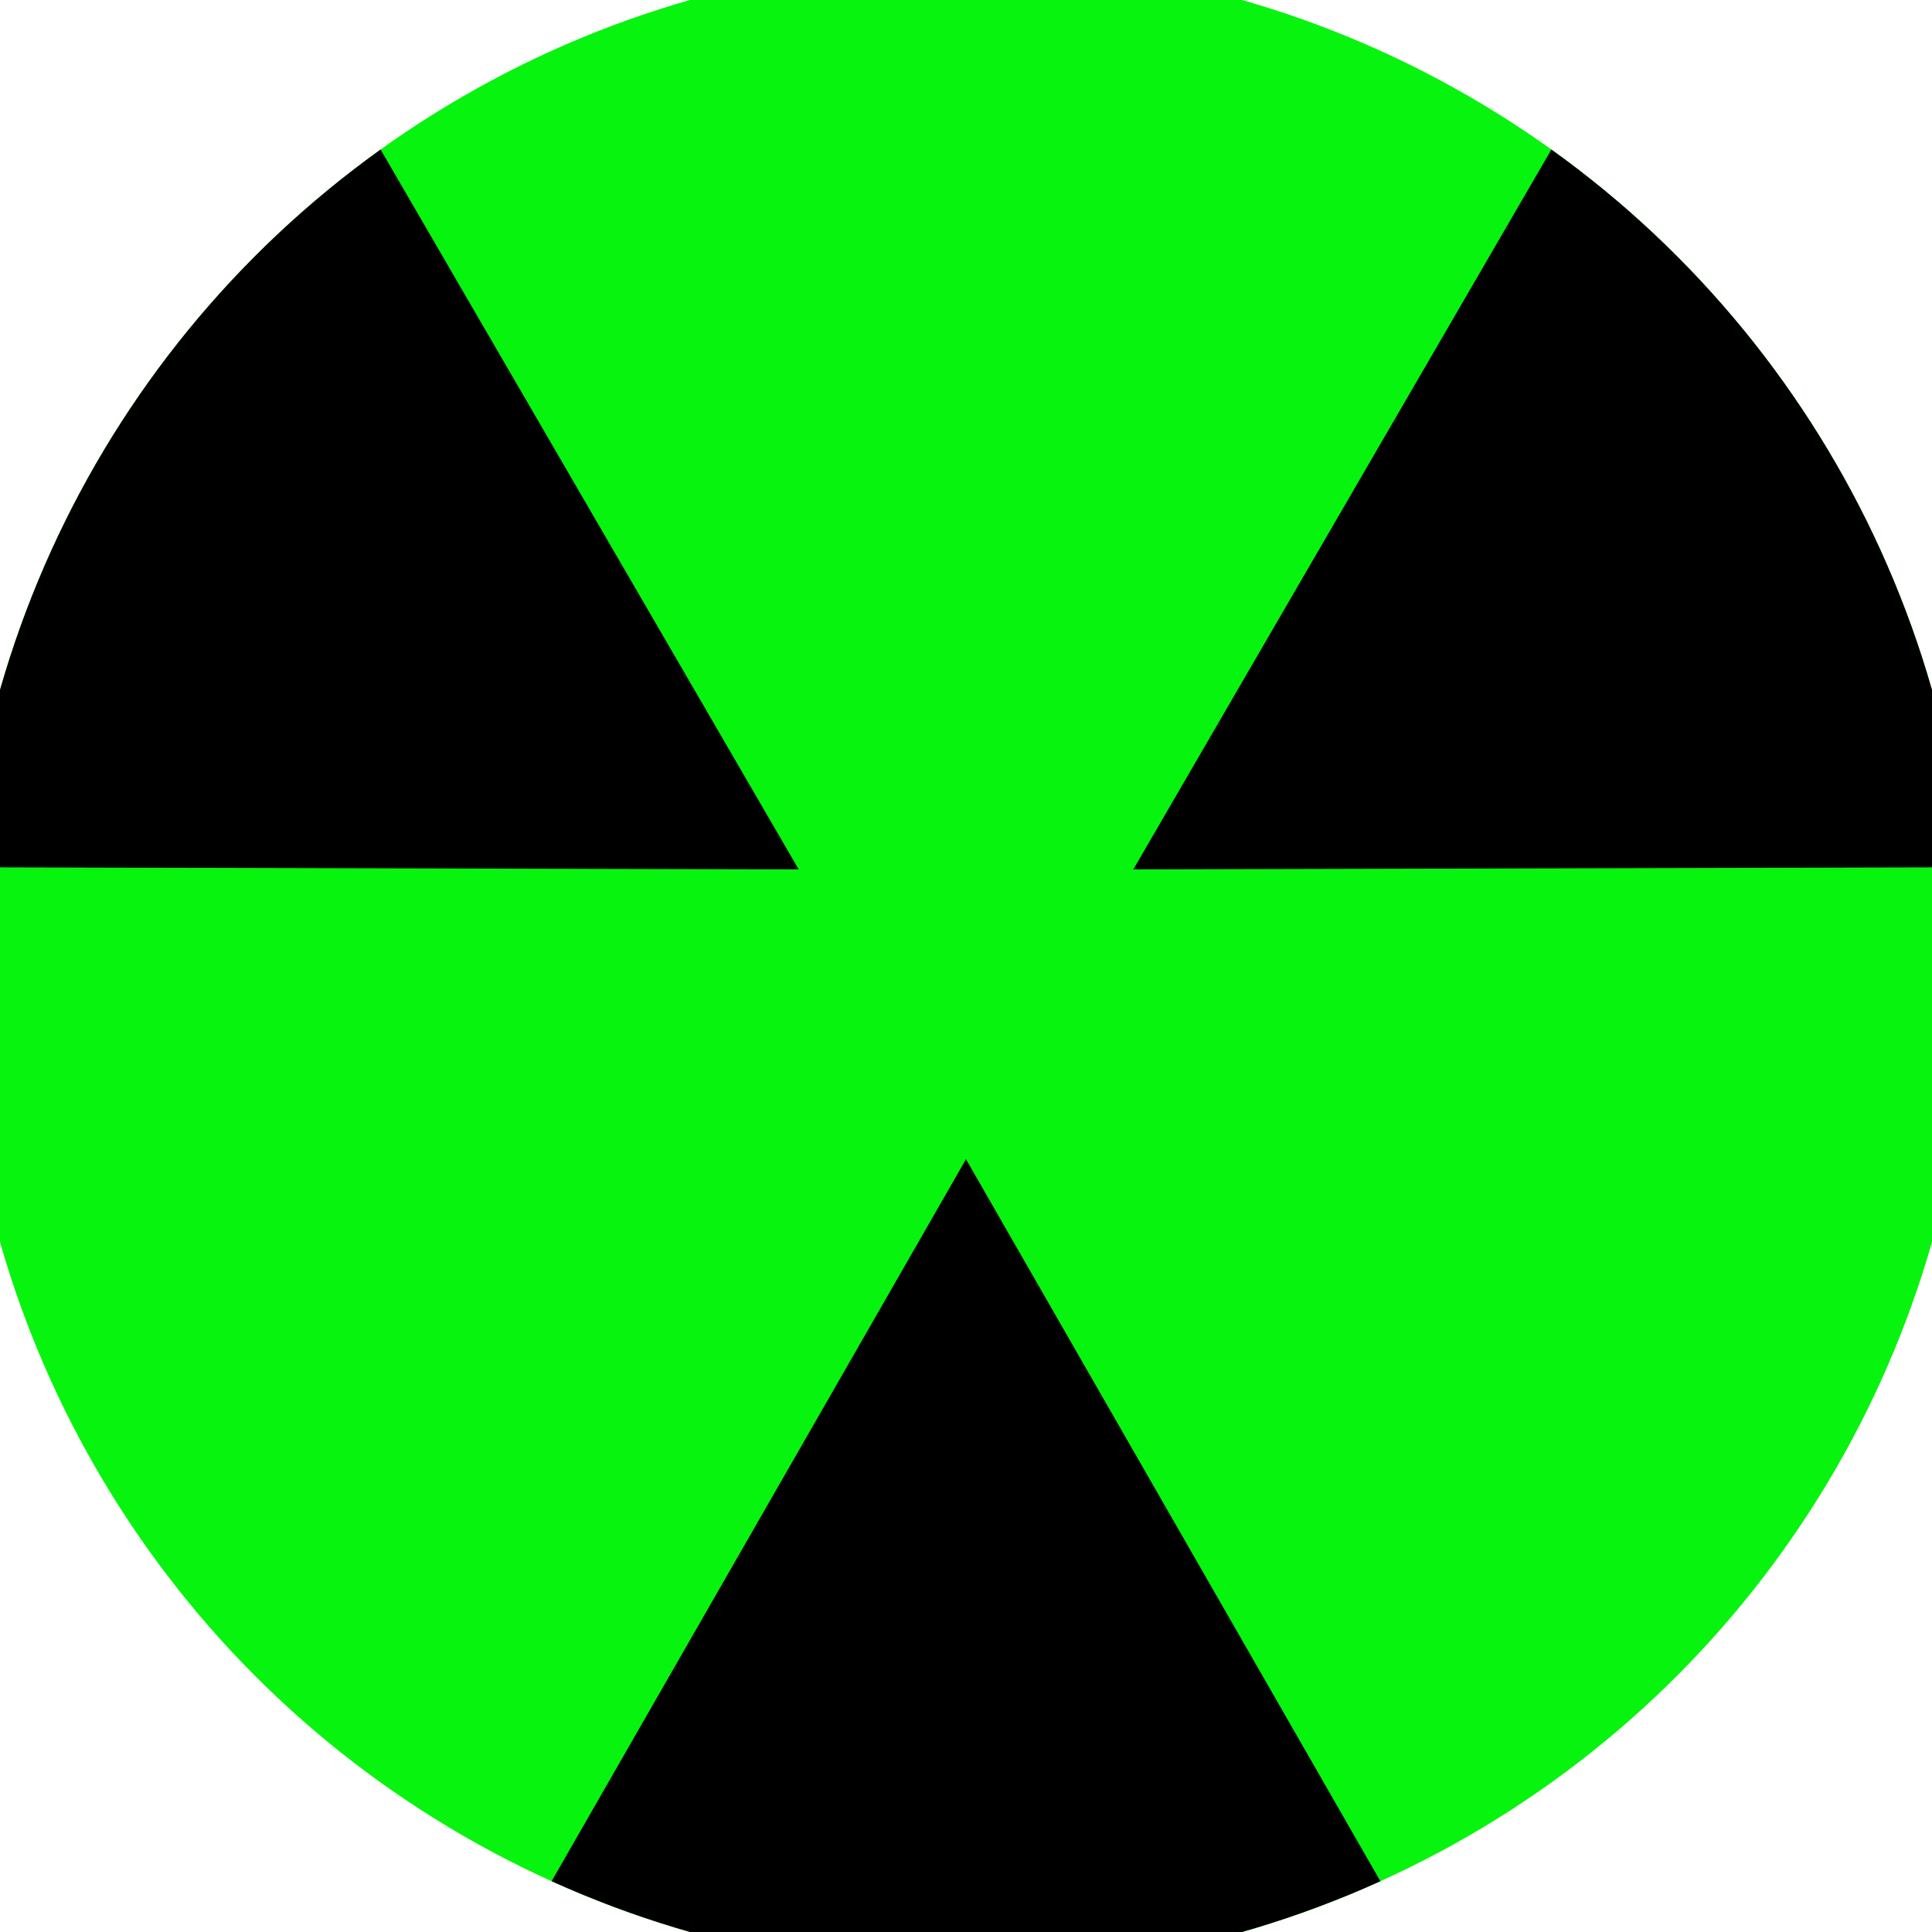
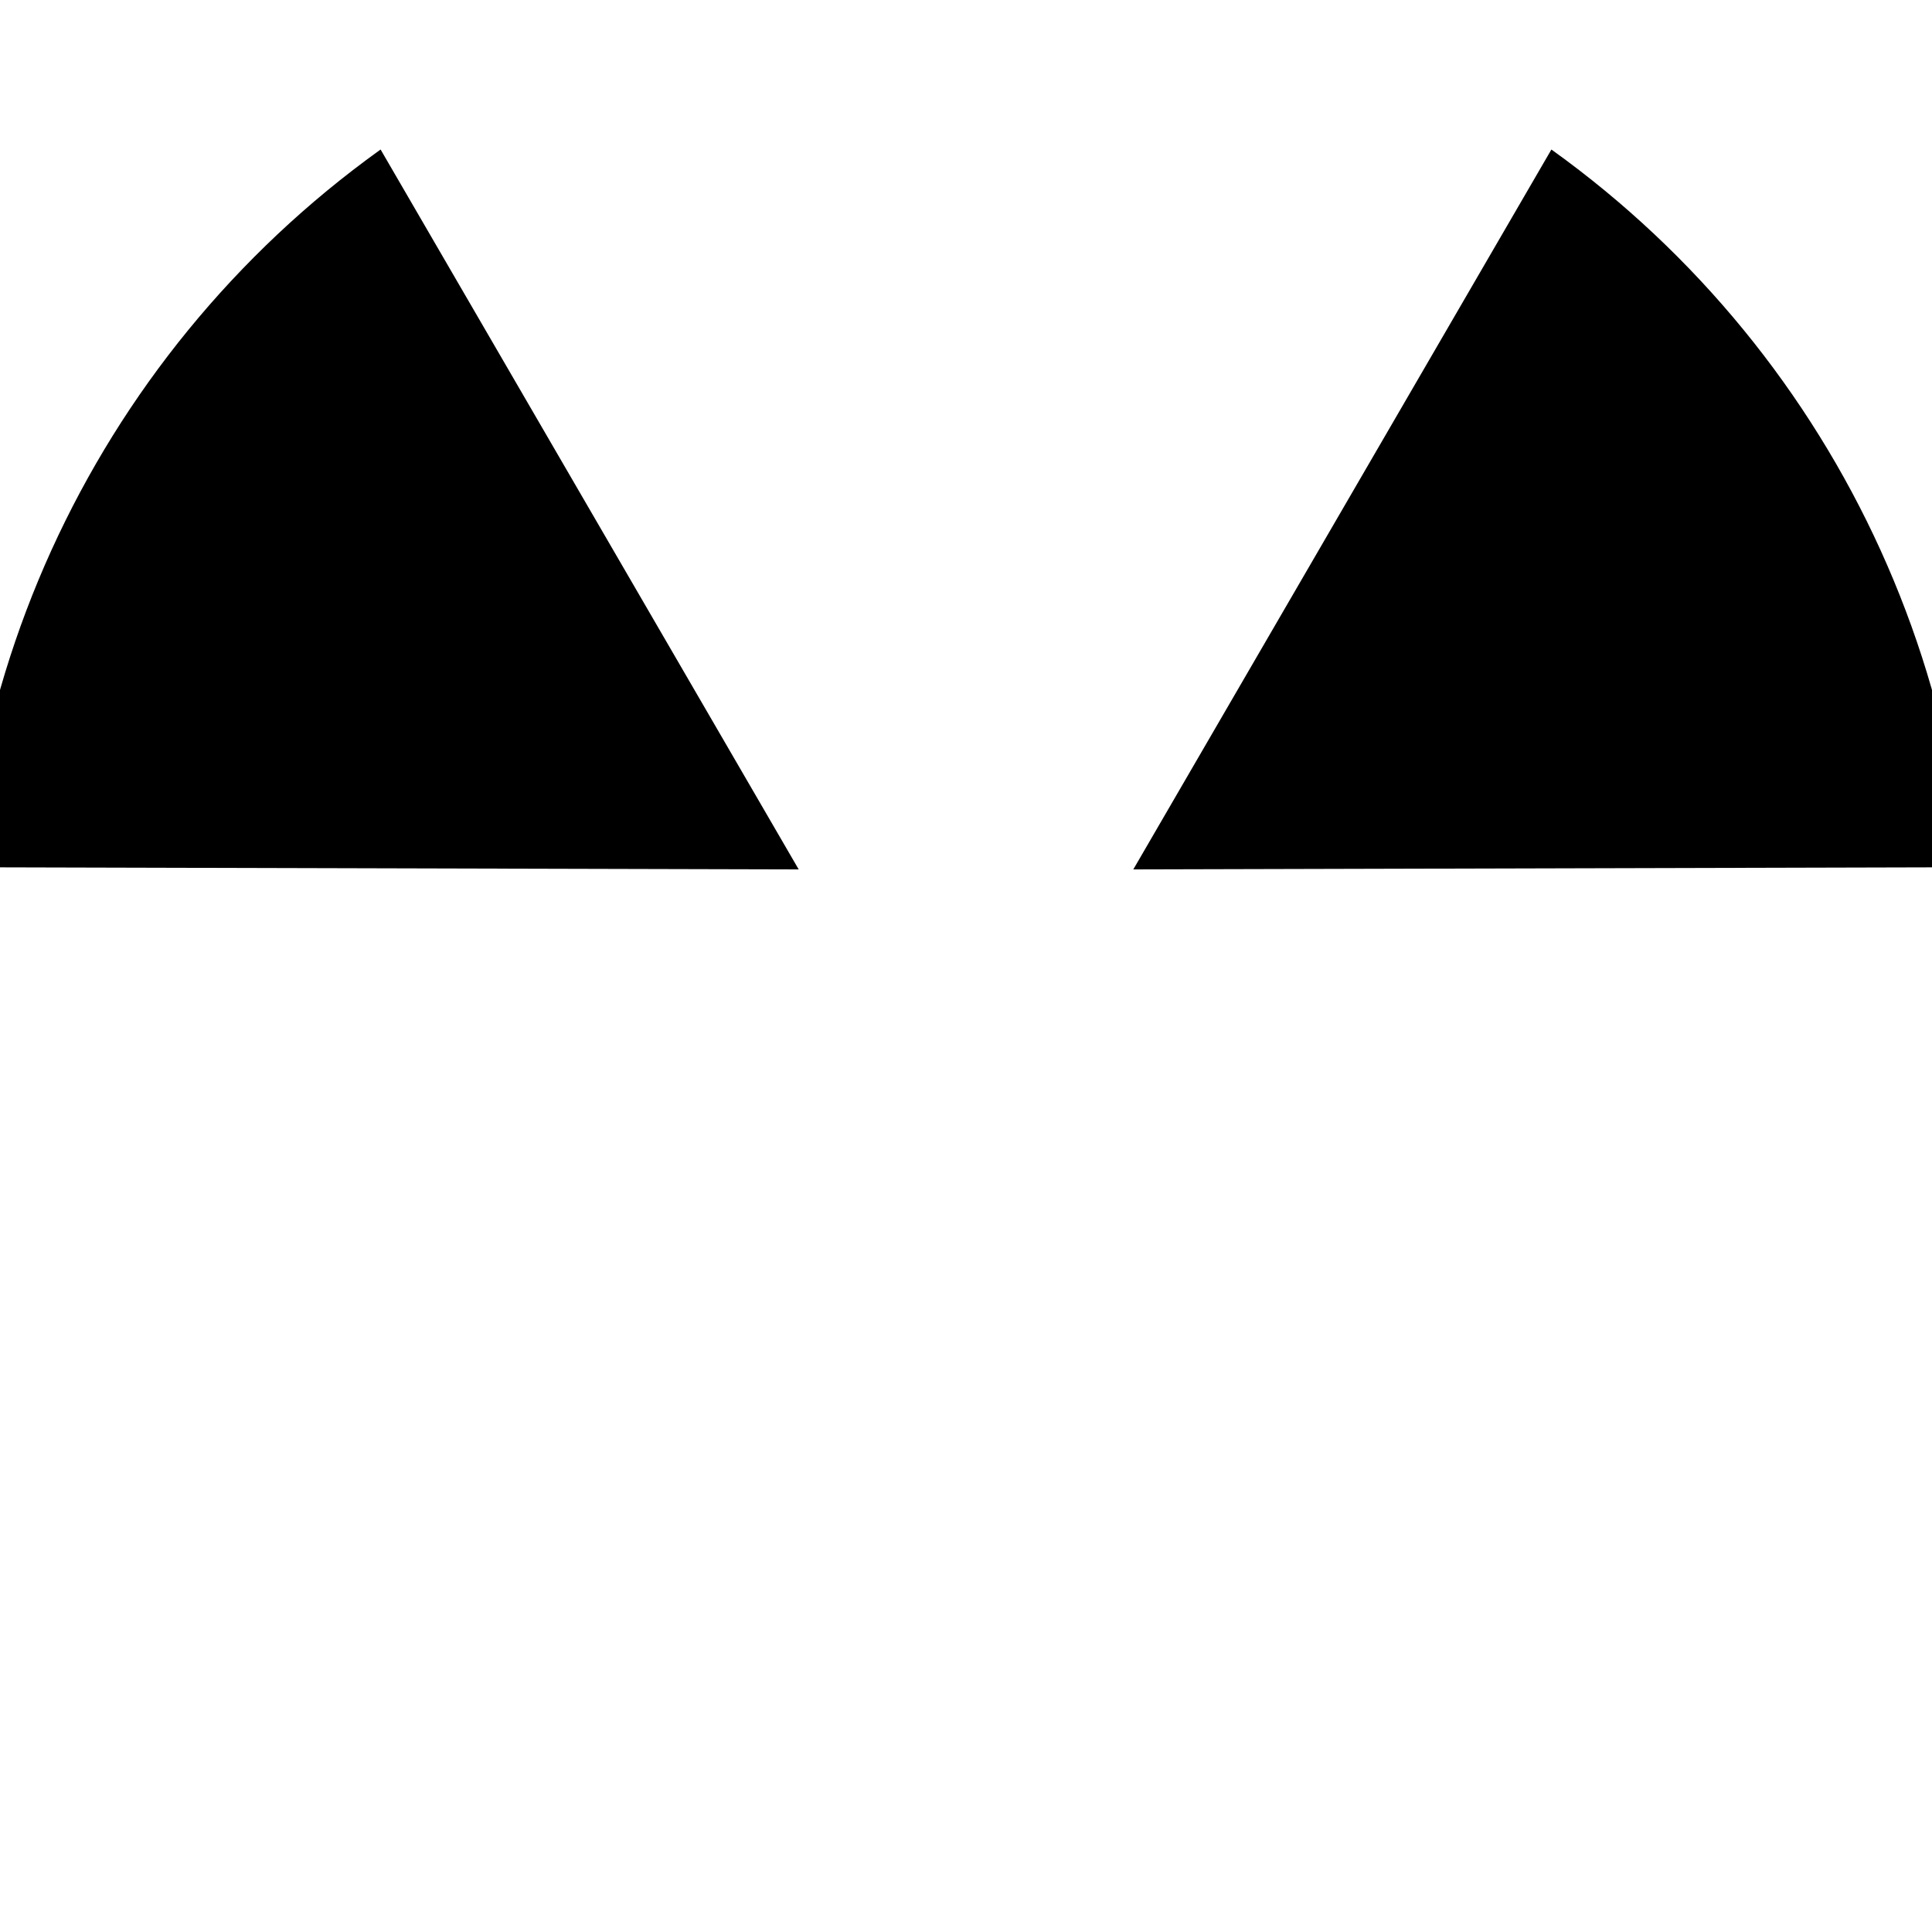
<svg xmlns="http://www.w3.org/2000/svg" width="128" height="128" viewBox="0 0 100 100" shape-rendering="geometricPrecision">
  <defs>
    <clipPath id="clip">
      <circle cx="50" cy="50" r="52" />
    </clipPath>
  </defs>
  <g transform="rotate(180 50 50)">
-     <rect x="0" y="0" width="100" height="100" fill="#07f40e" clip-path="url(#clip)" />
-     <path d="M 95.399 -39.101                             L 4.601 -39.101                             L 50 40 Z" fill="#000000" clip-path="url(#clip)" />
    <path d="M 104.464 133.867                             L 149.863 55.234                             L 58.66 55 ZM -49.863 55.234                             L -4.464 133.867                             L 41.34 55 Z" fill="#000000" clip-path="url(#clip)" />
  </g>
</svg>